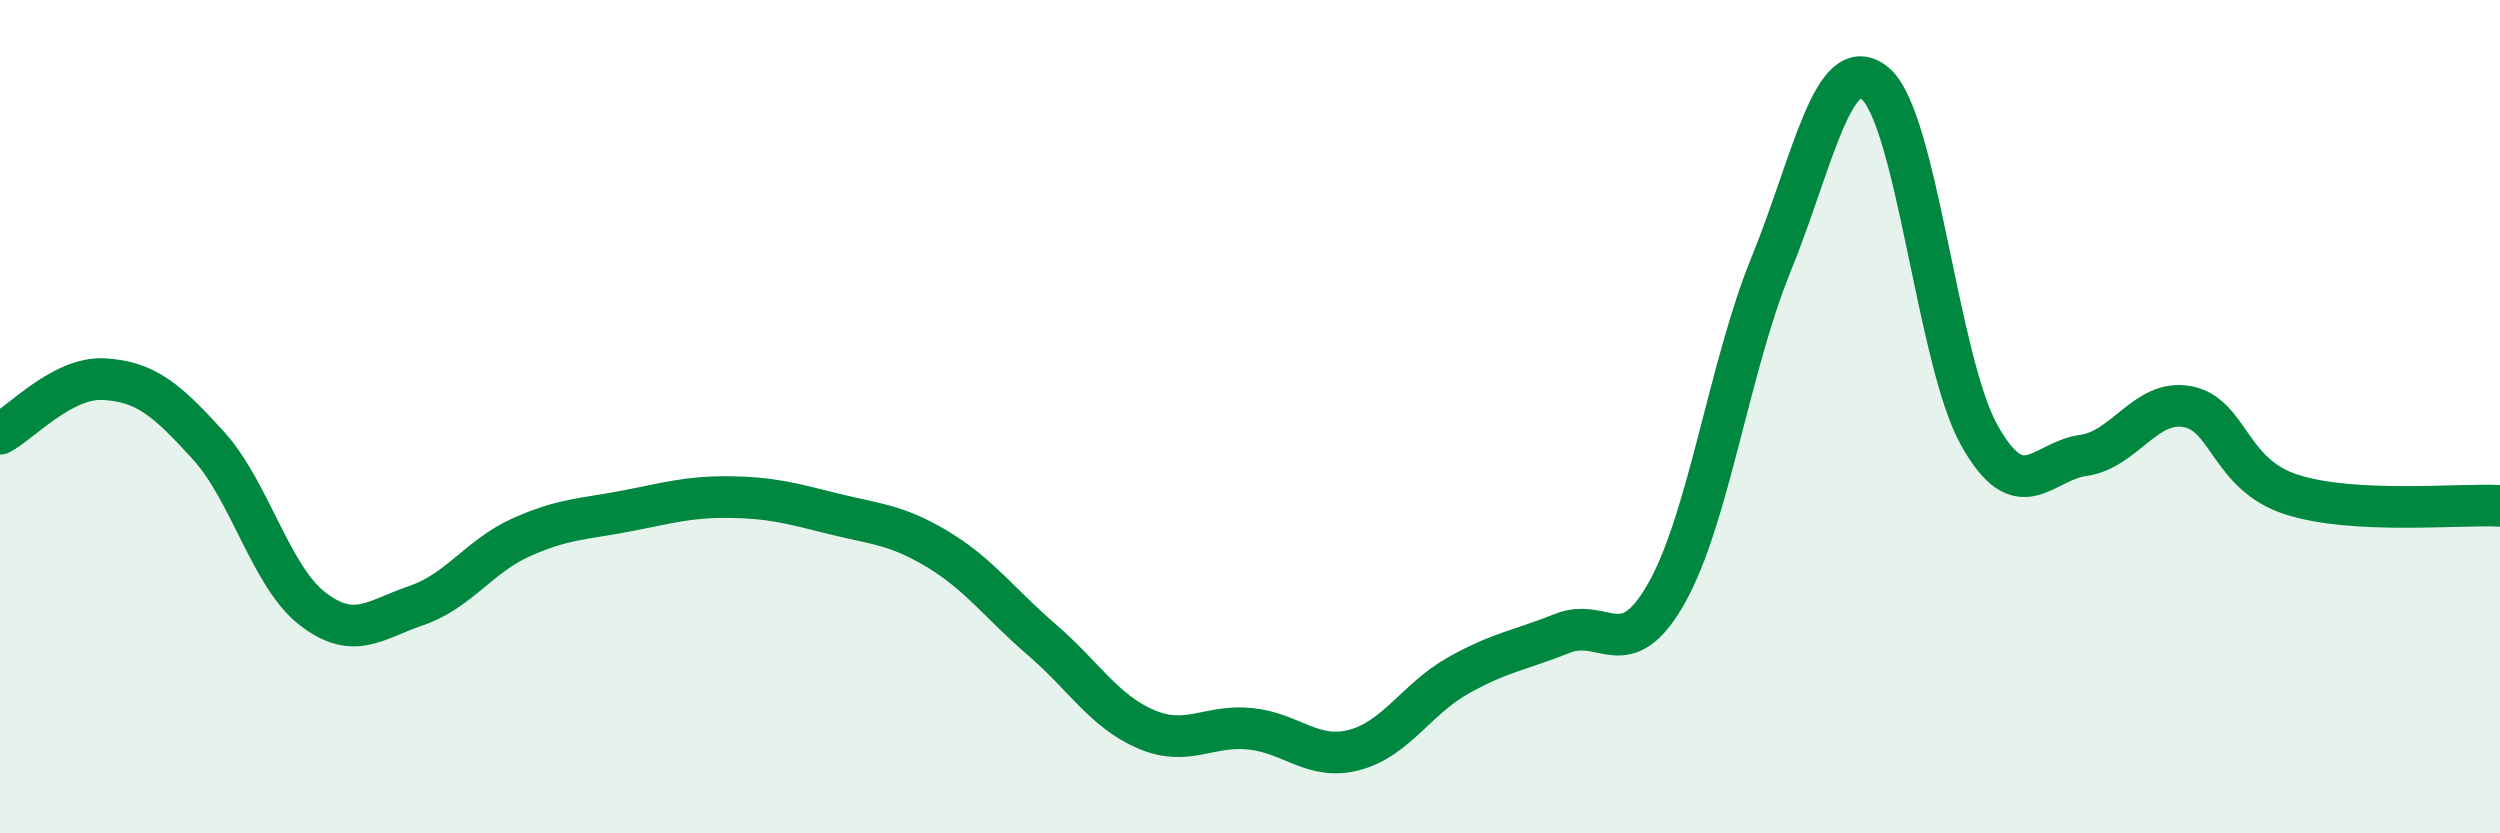
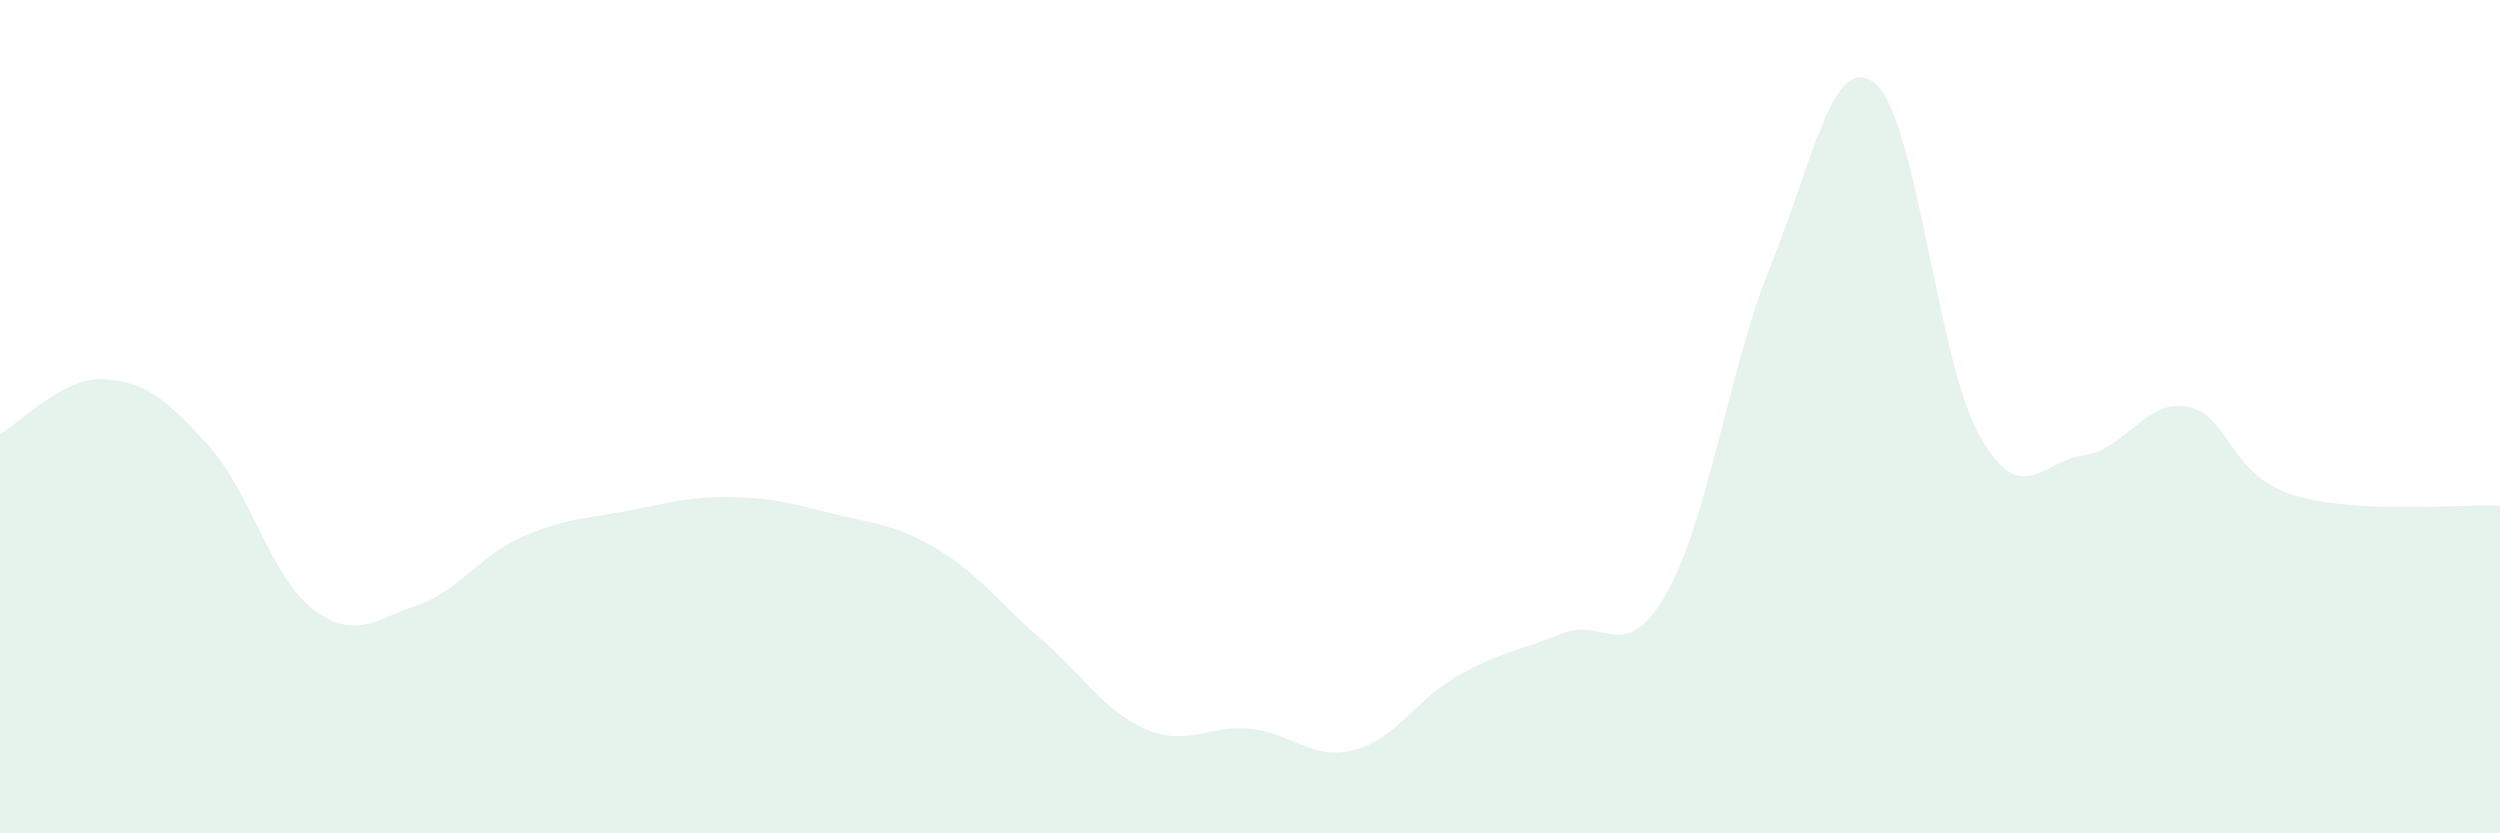
<svg xmlns="http://www.w3.org/2000/svg" width="60" height="20" viewBox="0 0 60 20">
  <path d="M 0,10.41 C 0.5,10.15 1.5,9.04 2.5,9.1 C 3.5,9.16 4,9.59 5,10.69 C 6,11.79 6.5,13.84 7.5,14.61 C 8.5,15.38 9,14.87 10,14.53 C 11,14.19 11.5,13.35 12.5,12.9 C 13.5,12.45 14,12.46 15,12.27 C 16,12.08 16.5,11.92 17.5,11.93 C 18.5,11.94 19,12.08 20,12.33 C 21,12.58 21.5,12.58 22.5,13.18 C 23.5,13.78 24,14.49 25,15.35 C 26,16.21 26.5,17.07 27.5,17.5 C 28.5,17.93 29,17.39 30,17.49 C 31,17.59 31.5,18.26 32.5,18 C 33.5,17.74 34,16.77 35,16.21 C 36,15.65 36.5,15.6 37.5,15.2 C 38.5,14.8 39,16 40,14.23 C 41,12.46 41.5,8.81 42.5,6.36 C 43.5,3.91 44,1.18 45,2 C 46,2.82 46.5,8.65 47.5,10.44 C 48.5,12.23 49,11.07 50,10.93 C 51,10.79 51.5,9.57 52.5,9.76 C 53.5,9.95 53.5,11.39 55,11.87 C 56.5,12.35 59,12.09 60,12.14L60 20L0 20Z" fill="#008740" opacity="0.1" stroke-linecap="round" stroke-linejoin="round" />
-   <path d="M 0,10.41 C 0.5,10.15 1.5,9.04 2.5,9.1 C 3.5,9.16 4,9.59 5,10.69 C 6,11.79 6.5,13.84 7.5,14.61 C 8.5,15.38 9,14.87 10,14.53 C 11,14.19 11.5,13.35 12.5,12.9 C 13.5,12.45 14,12.46 15,12.27 C 16,12.08 16.5,11.92 17.5,11.93 C 18.5,11.94 19,12.08 20,12.33 C 21,12.58 21.5,12.58 22.5,13.18 C 23.5,13.78 24,14.49 25,15.35 C 26,16.21 26.5,17.07 27.5,17.5 C 28.5,17.93 29,17.39 30,17.49 C 31,17.59 31.5,18.26 32.5,18 C 33.5,17.74 34,16.77 35,16.21 C 36,15.65 36.5,15.6 37.5,15.2 C 38.5,14.8 39,16 40,14.23 C 41,12.46 41.5,8.81 42.5,6.36 C 43.5,3.91 44,1.18 45,2 C 46,2.82 46.5,8.65 47.5,10.44 C 48.5,12.23 49,11.07 50,10.93 C 51,10.79 51.5,9.57 52.5,9.76 C 53.5,9.95 53.5,11.39 55,11.87 C 56.5,12.35 59,12.09 60,12.14" stroke="#008740" stroke-width="1" fill="none" stroke-linecap="round" stroke-linejoin="round" />
</svg>